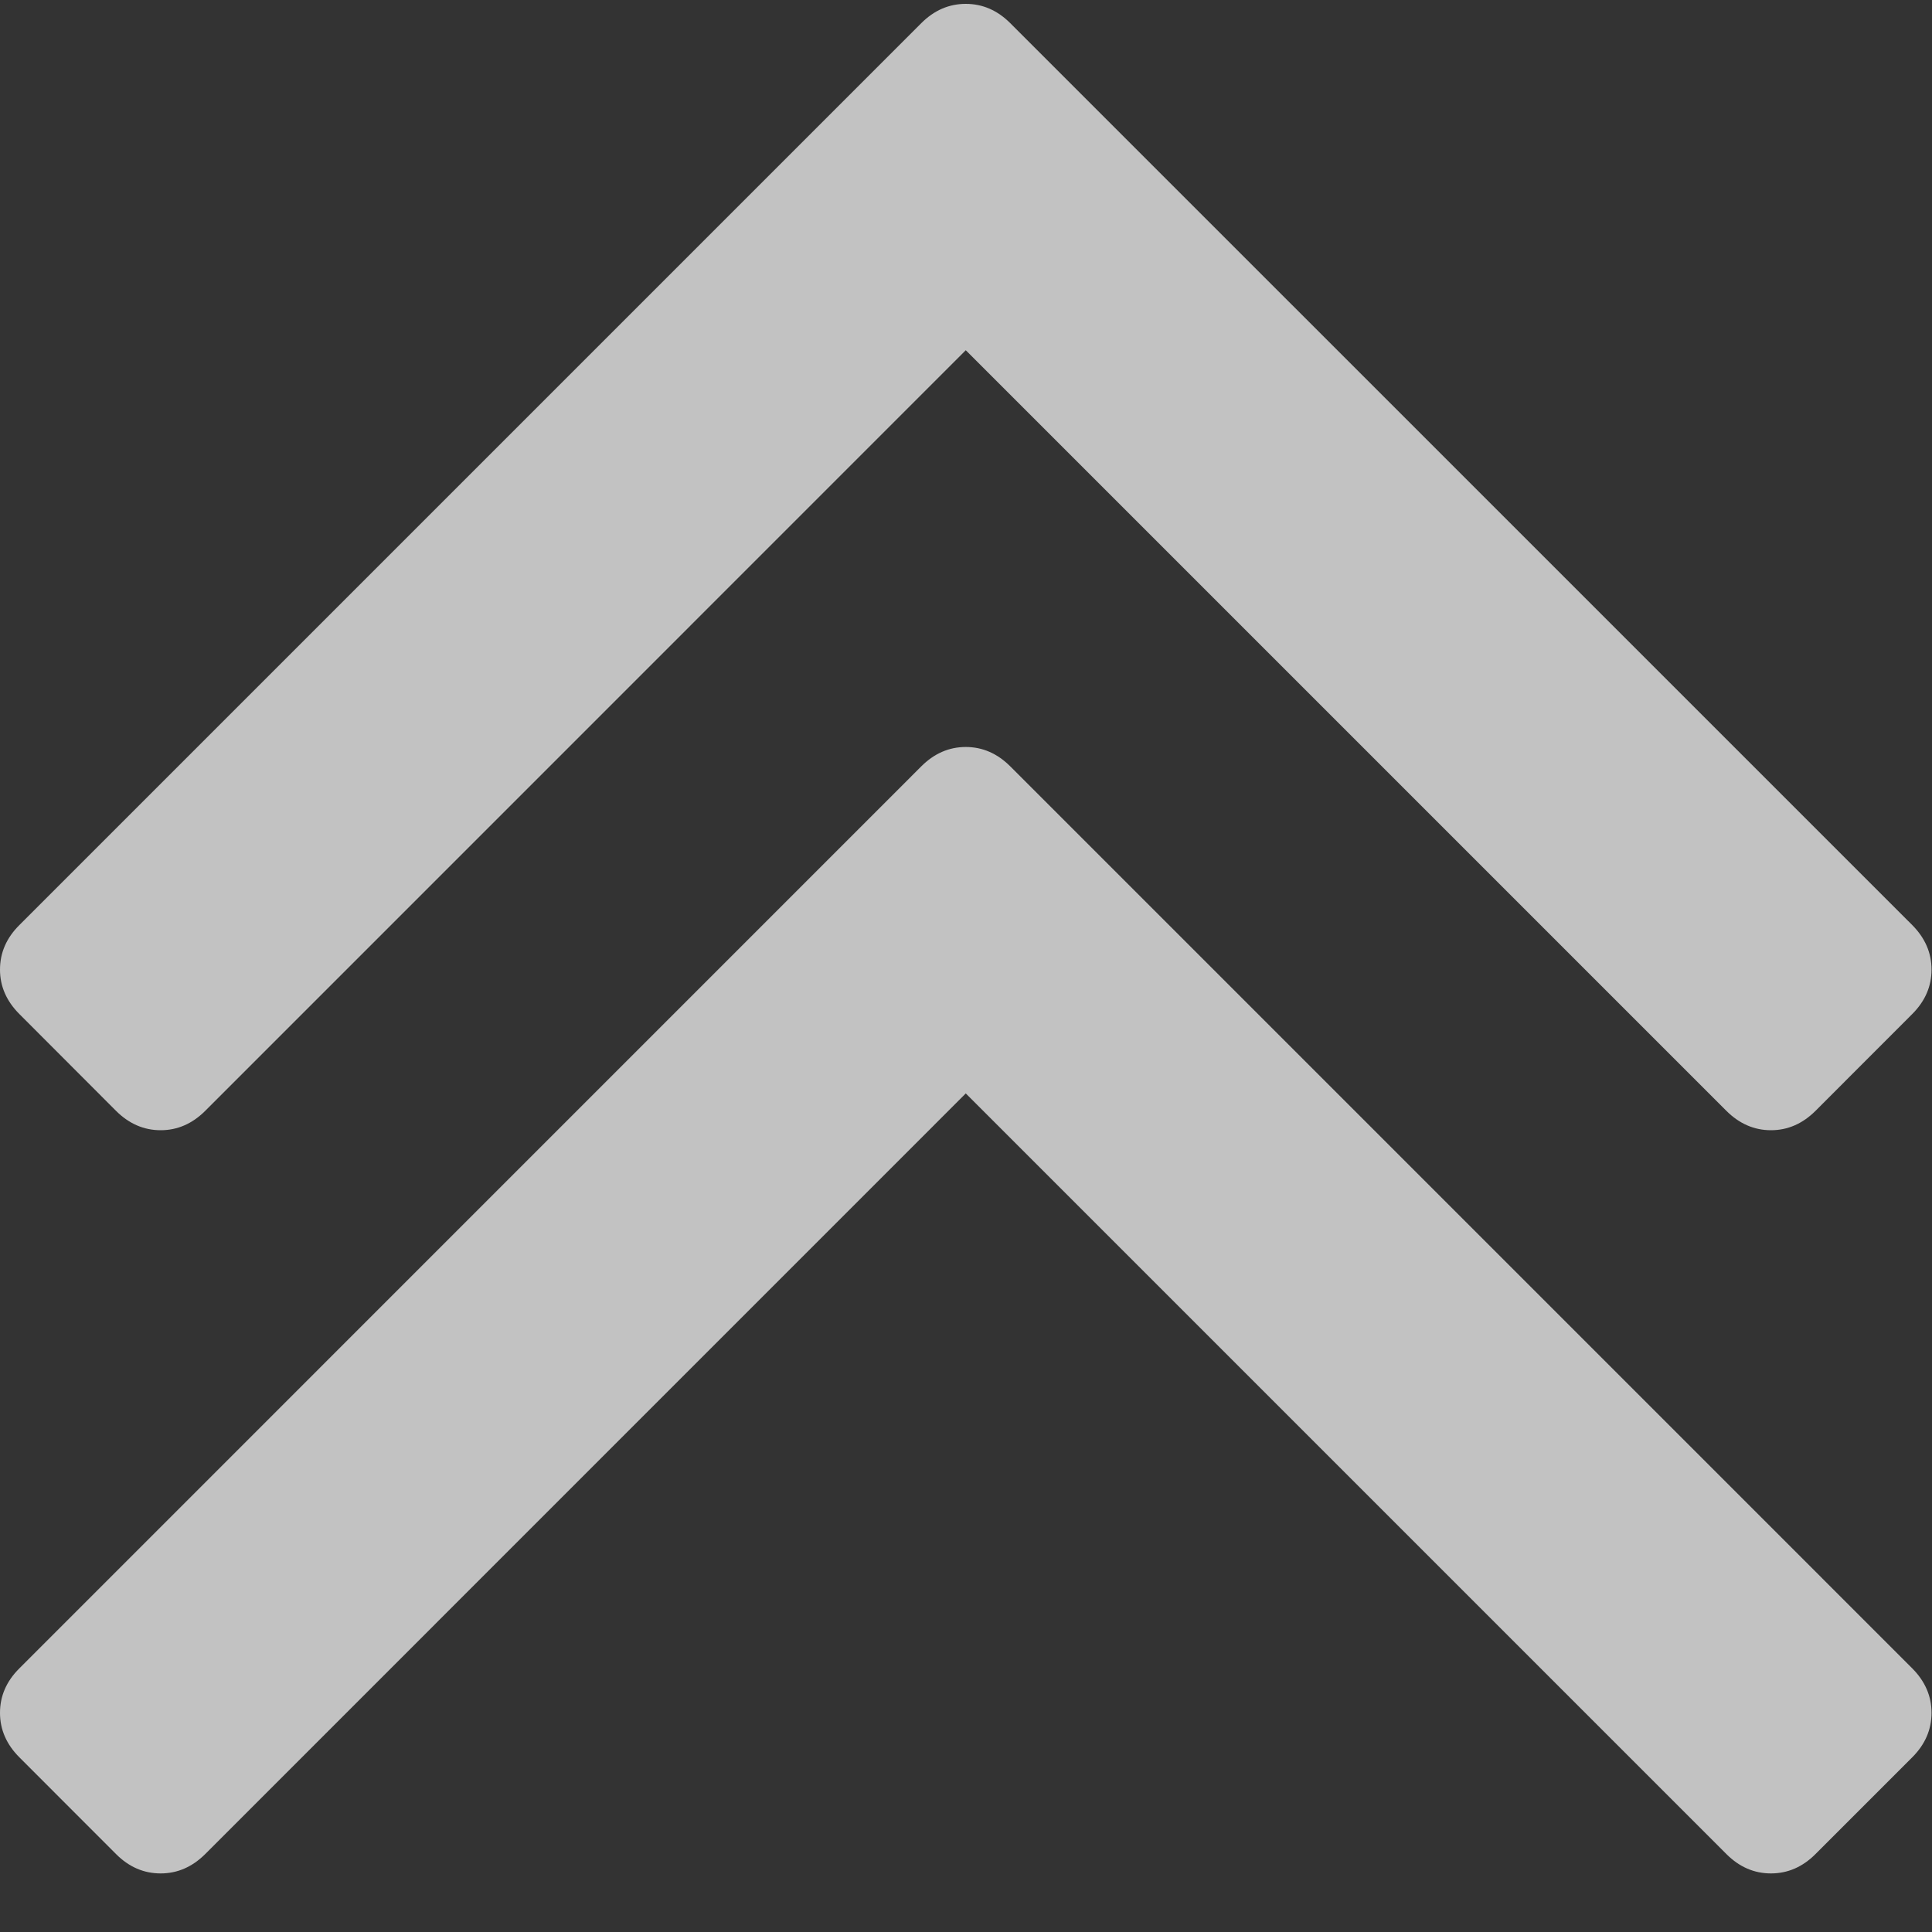
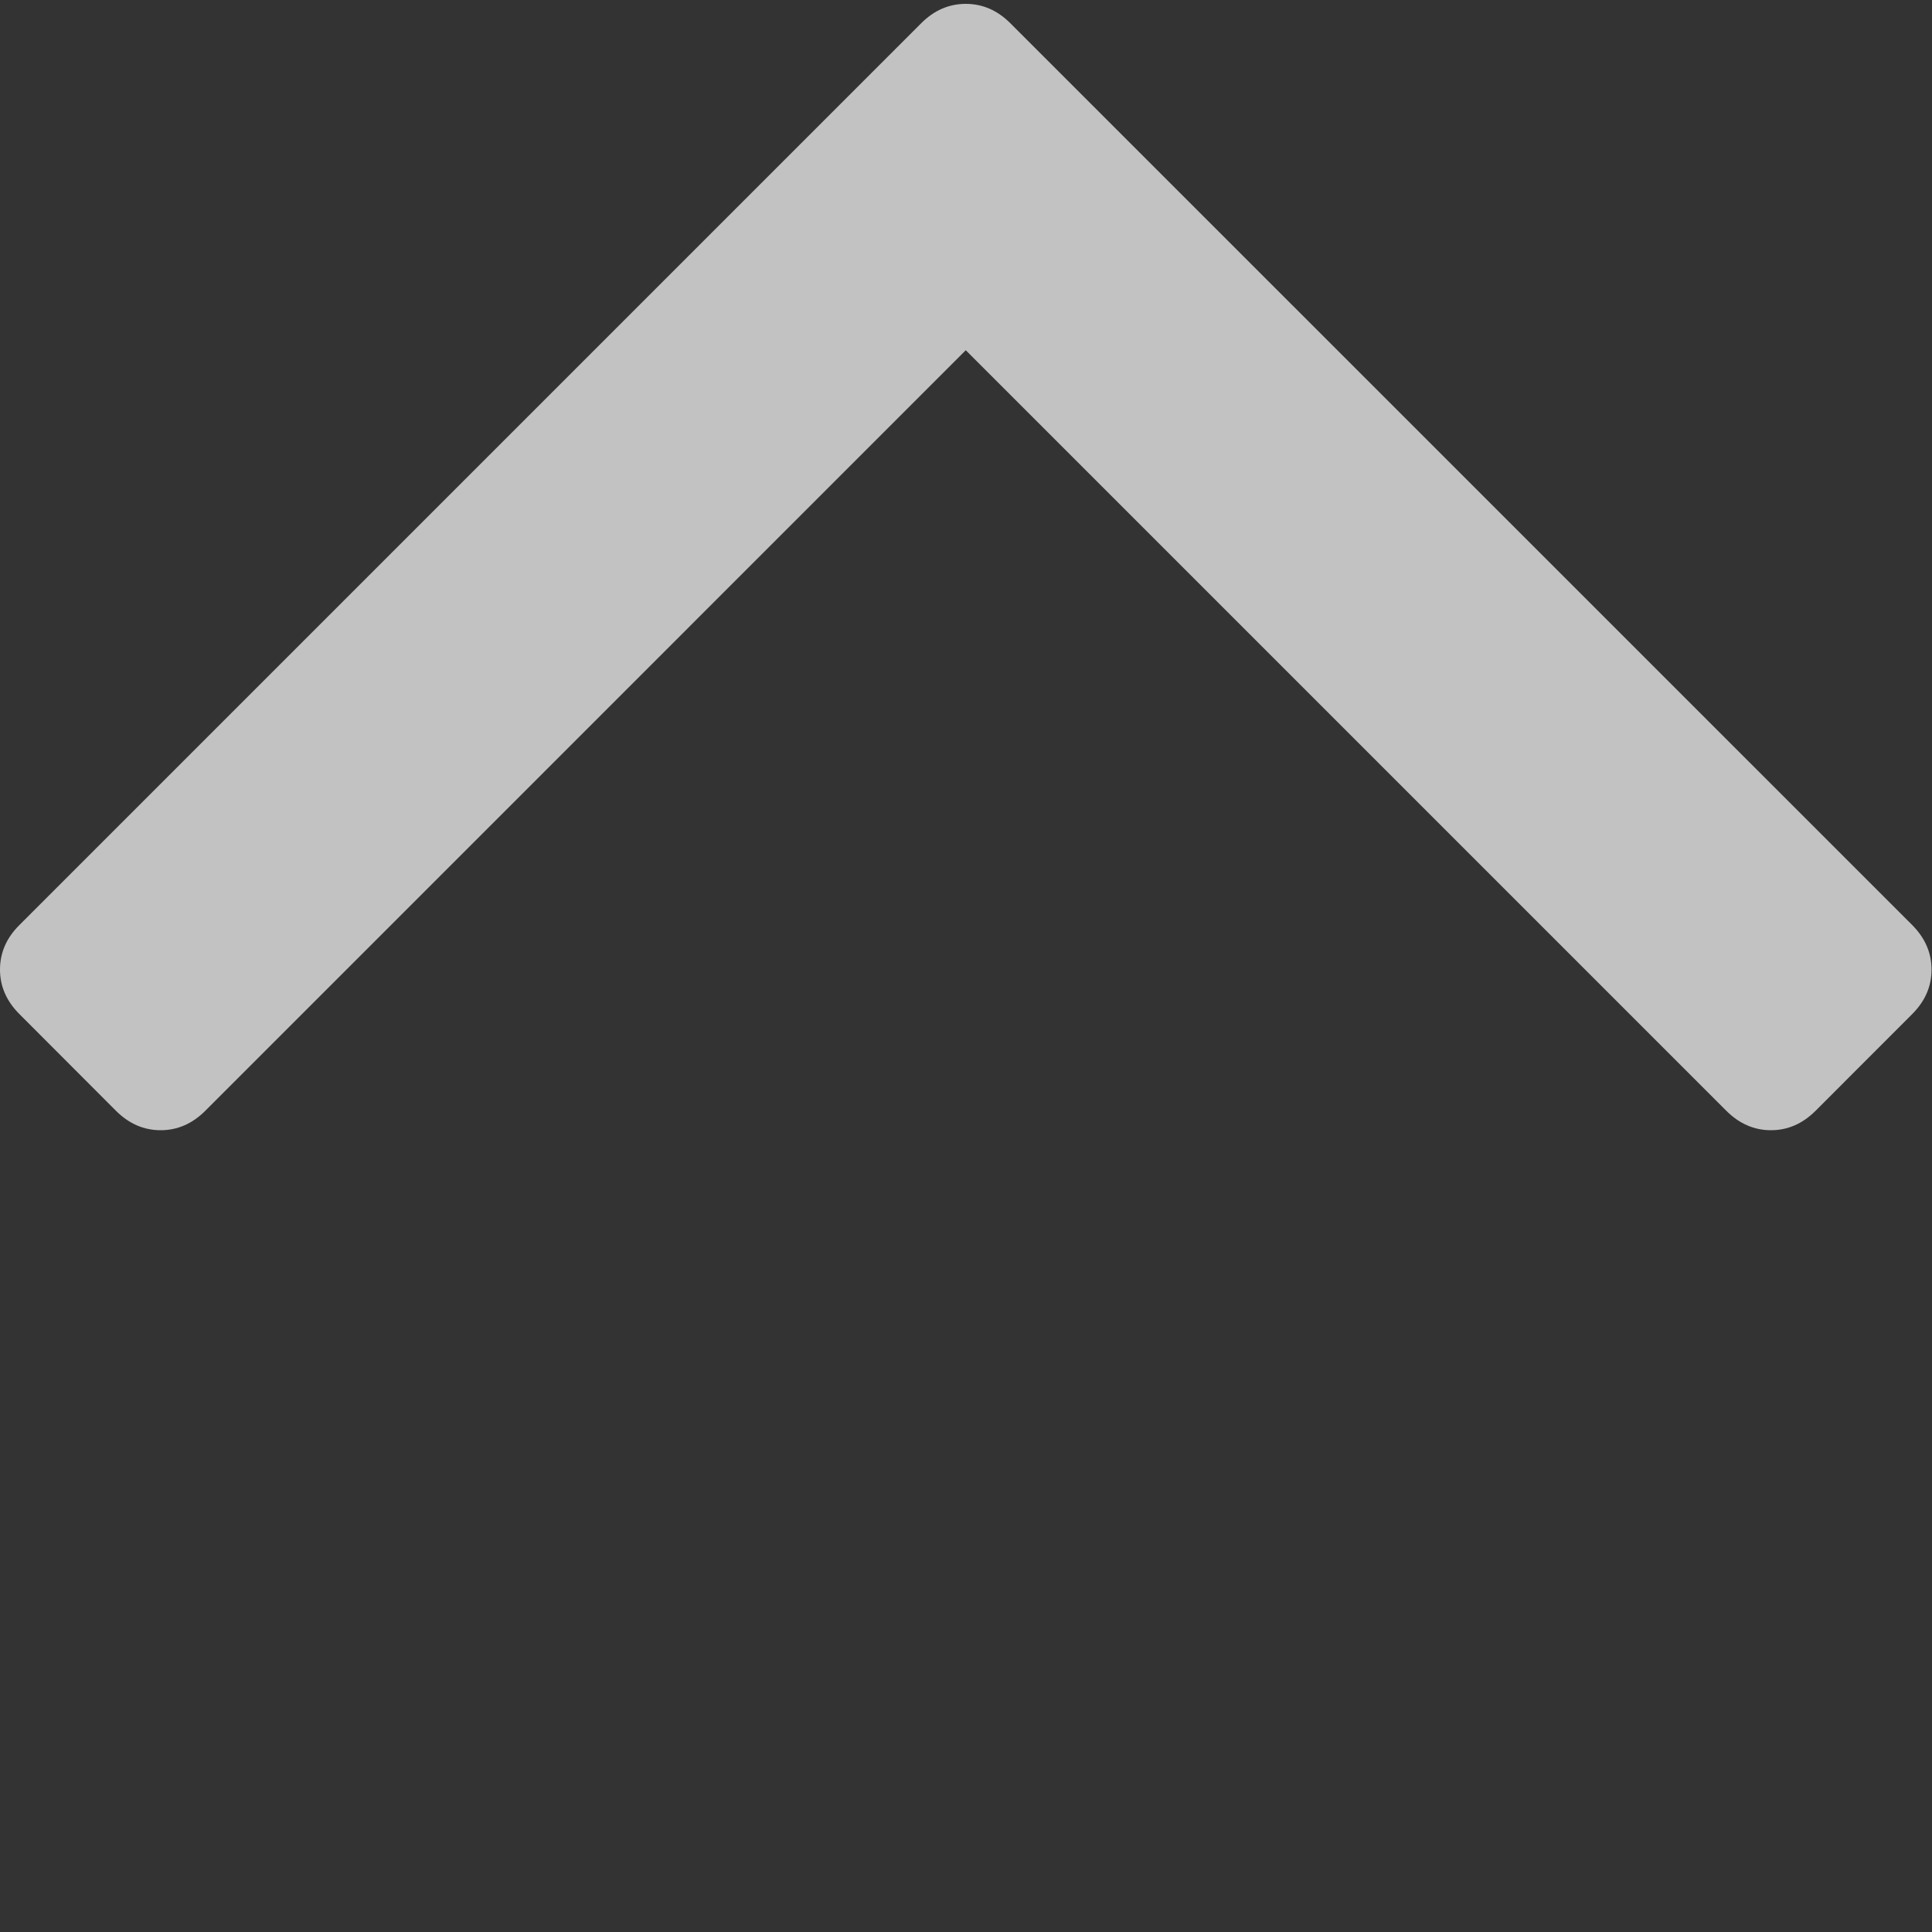
<svg xmlns="http://www.w3.org/2000/svg" width="25" height="25" viewBox="0 0 25 25" fill="none">
  <rect x="0" y="0" width="25" height="25" fill="#333333" stroke="none" />
  <g opacity="0.7">
    <path d="M1.502 14.375C1.669 14.541 1.861 14.625 2.079 14.625C2.296 14.625 2.488 14.541 2.655 14.375L12.497 4.532L22.34 14.375C22.507 14.541 22.699 14.625 22.916 14.625C23.133 14.625 23.325 14.541 23.492 14.375L24.744 13.122C24.911 12.955 24.994 12.763 24.994 12.547C24.994 12.329 24.91 12.137 24.744 11.97L13.073 0.3C12.906 0.133 12.714 0.05 12.497 0.05C12.28 0.05 12.088 0.133 11.921 0.3L0.251 11.97C0.083 12.137 0 12.329 0 12.547C0 12.763 0.084 12.955 0.251 13.122L1.502 14.375Z" fill="white" />
-     <path d="M13.073 9.917C12.906 9.75 12.714 9.666 12.497 9.666C12.28 9.666 12.088 9.75 11.921 9.917L0.251 21.588C0.083 21.755 0 21.947 0 22.164C0 22.381 0.084 22.573 0.251 22.74L1.502 23.992C1.669 24.159 1.861 24.242 2.079 24.242C2.296 24.242 2.488 24.158 2.655 23.992L12.497 14.149L22.34 23.992C22.507 24.159 22.699 24.242 22.916 24.242C23.133 24.242 23.325 24.159 23.492 23.992L24.744 22.74C24.911 22.573 24.994 22.381 24.994 22.164C24.994 21.947 24.91 21.755 24.744 21.588L13.073 9.917Z" fill="white" />
  </g>
</svg>